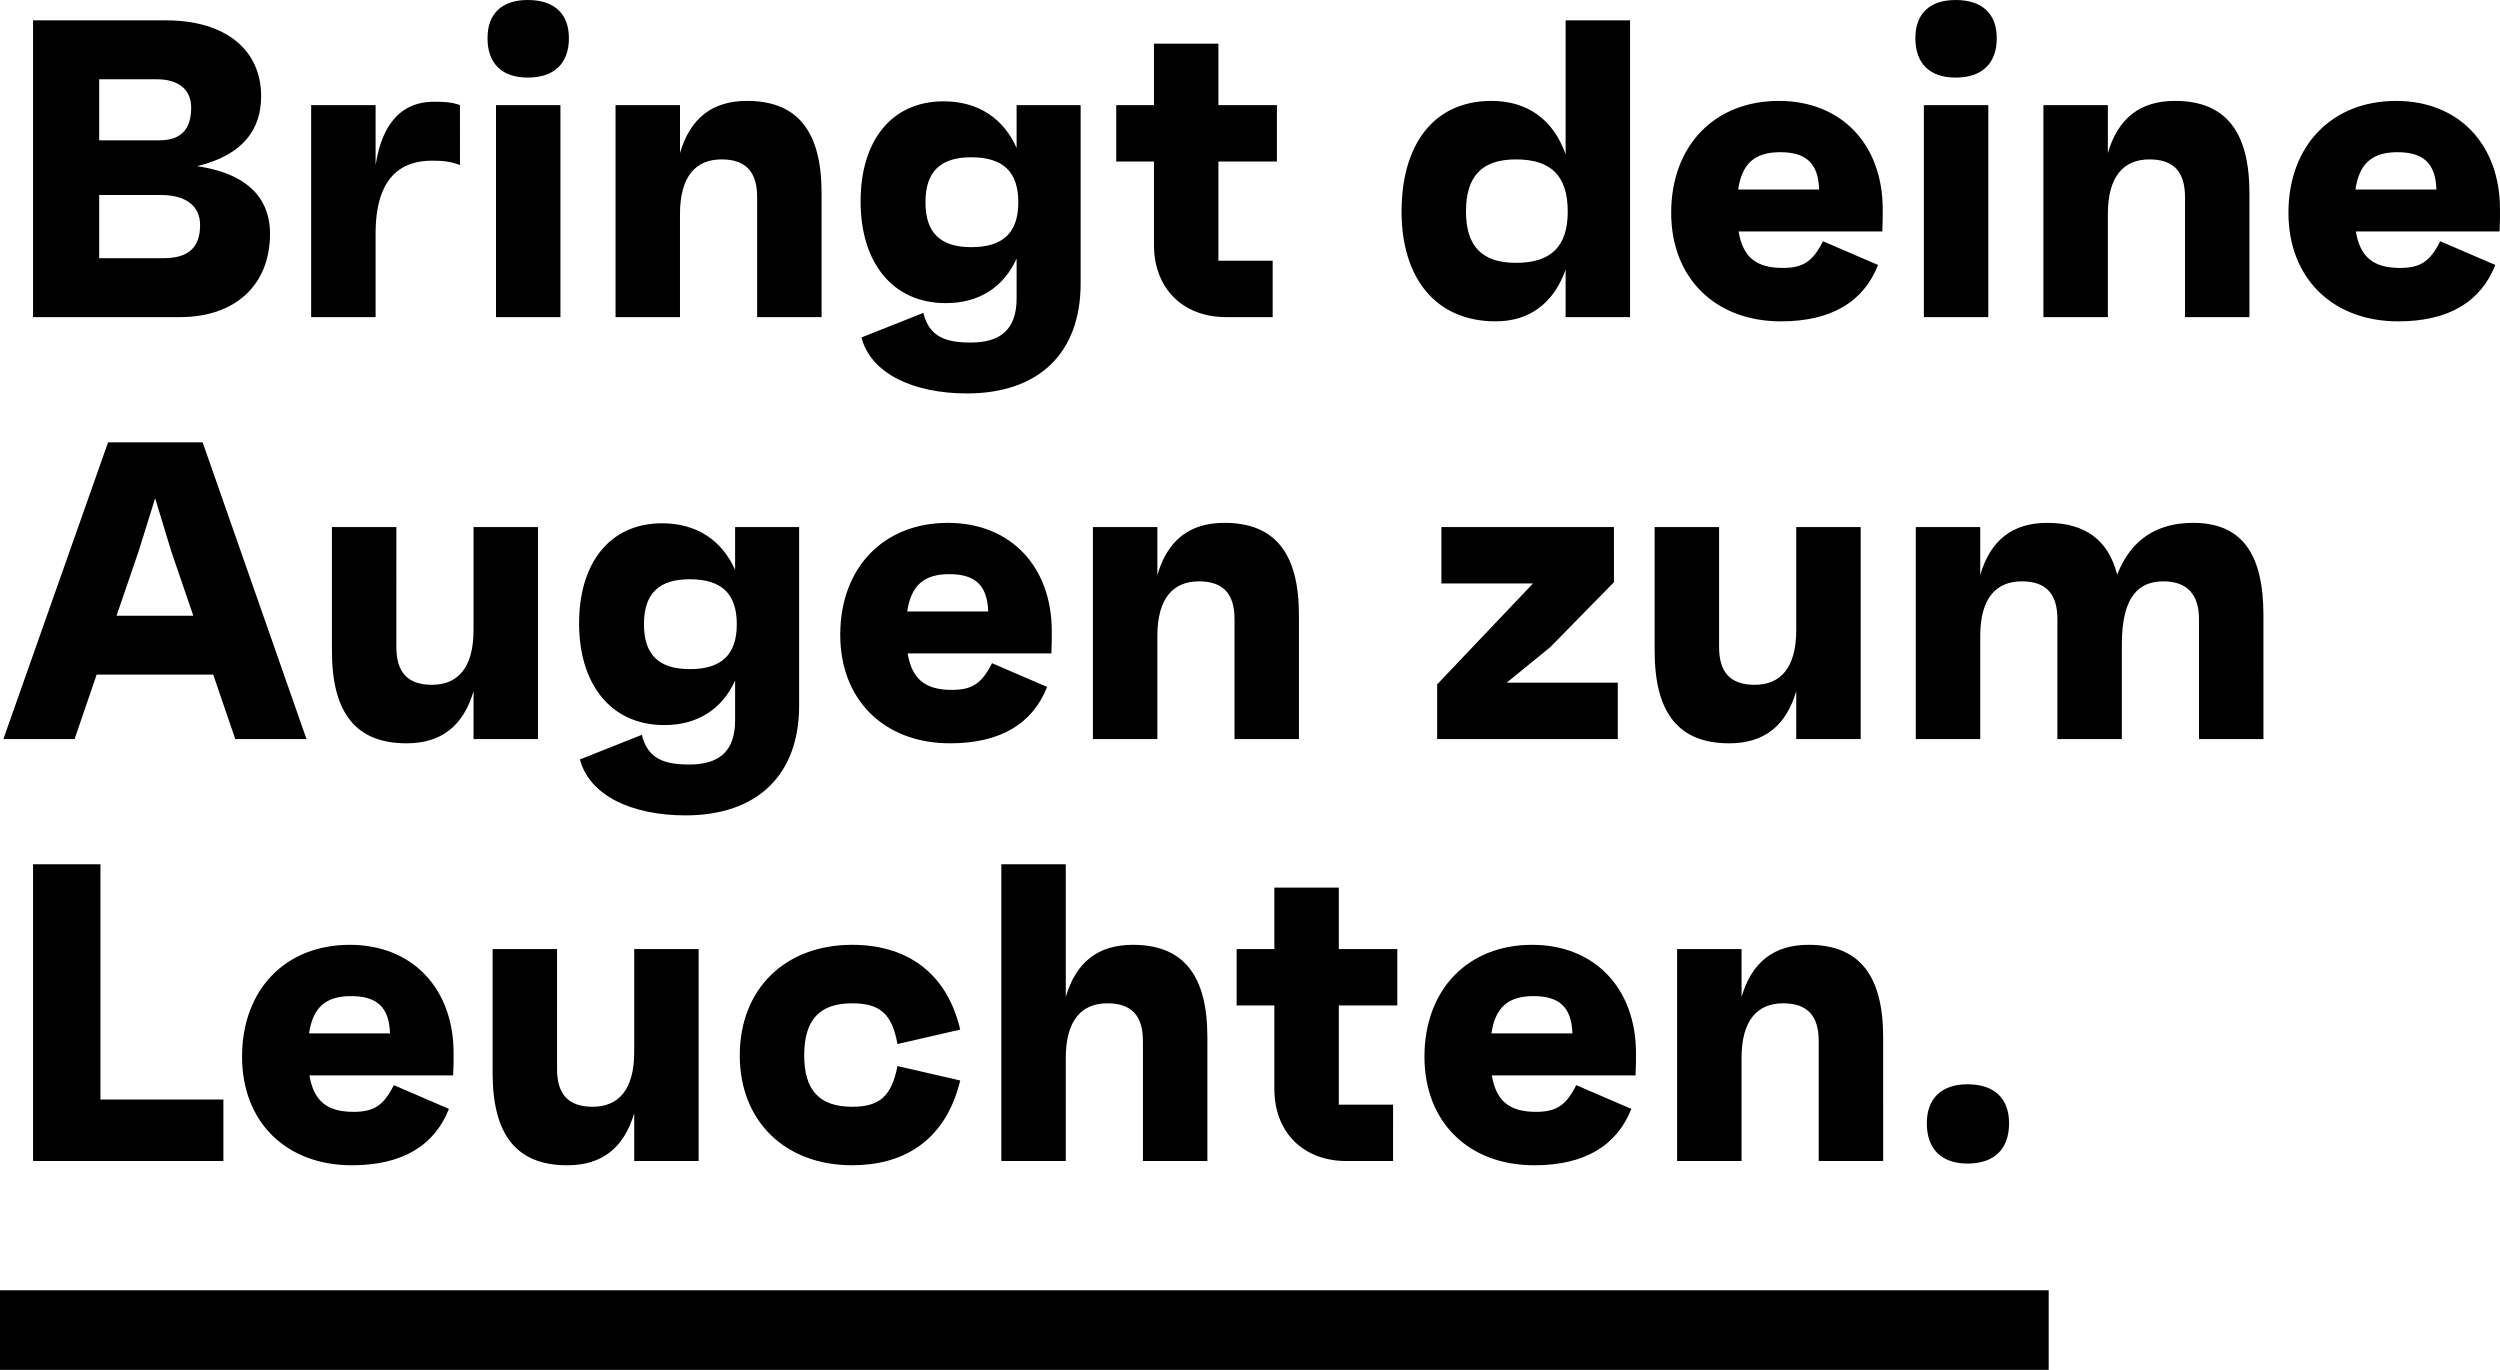
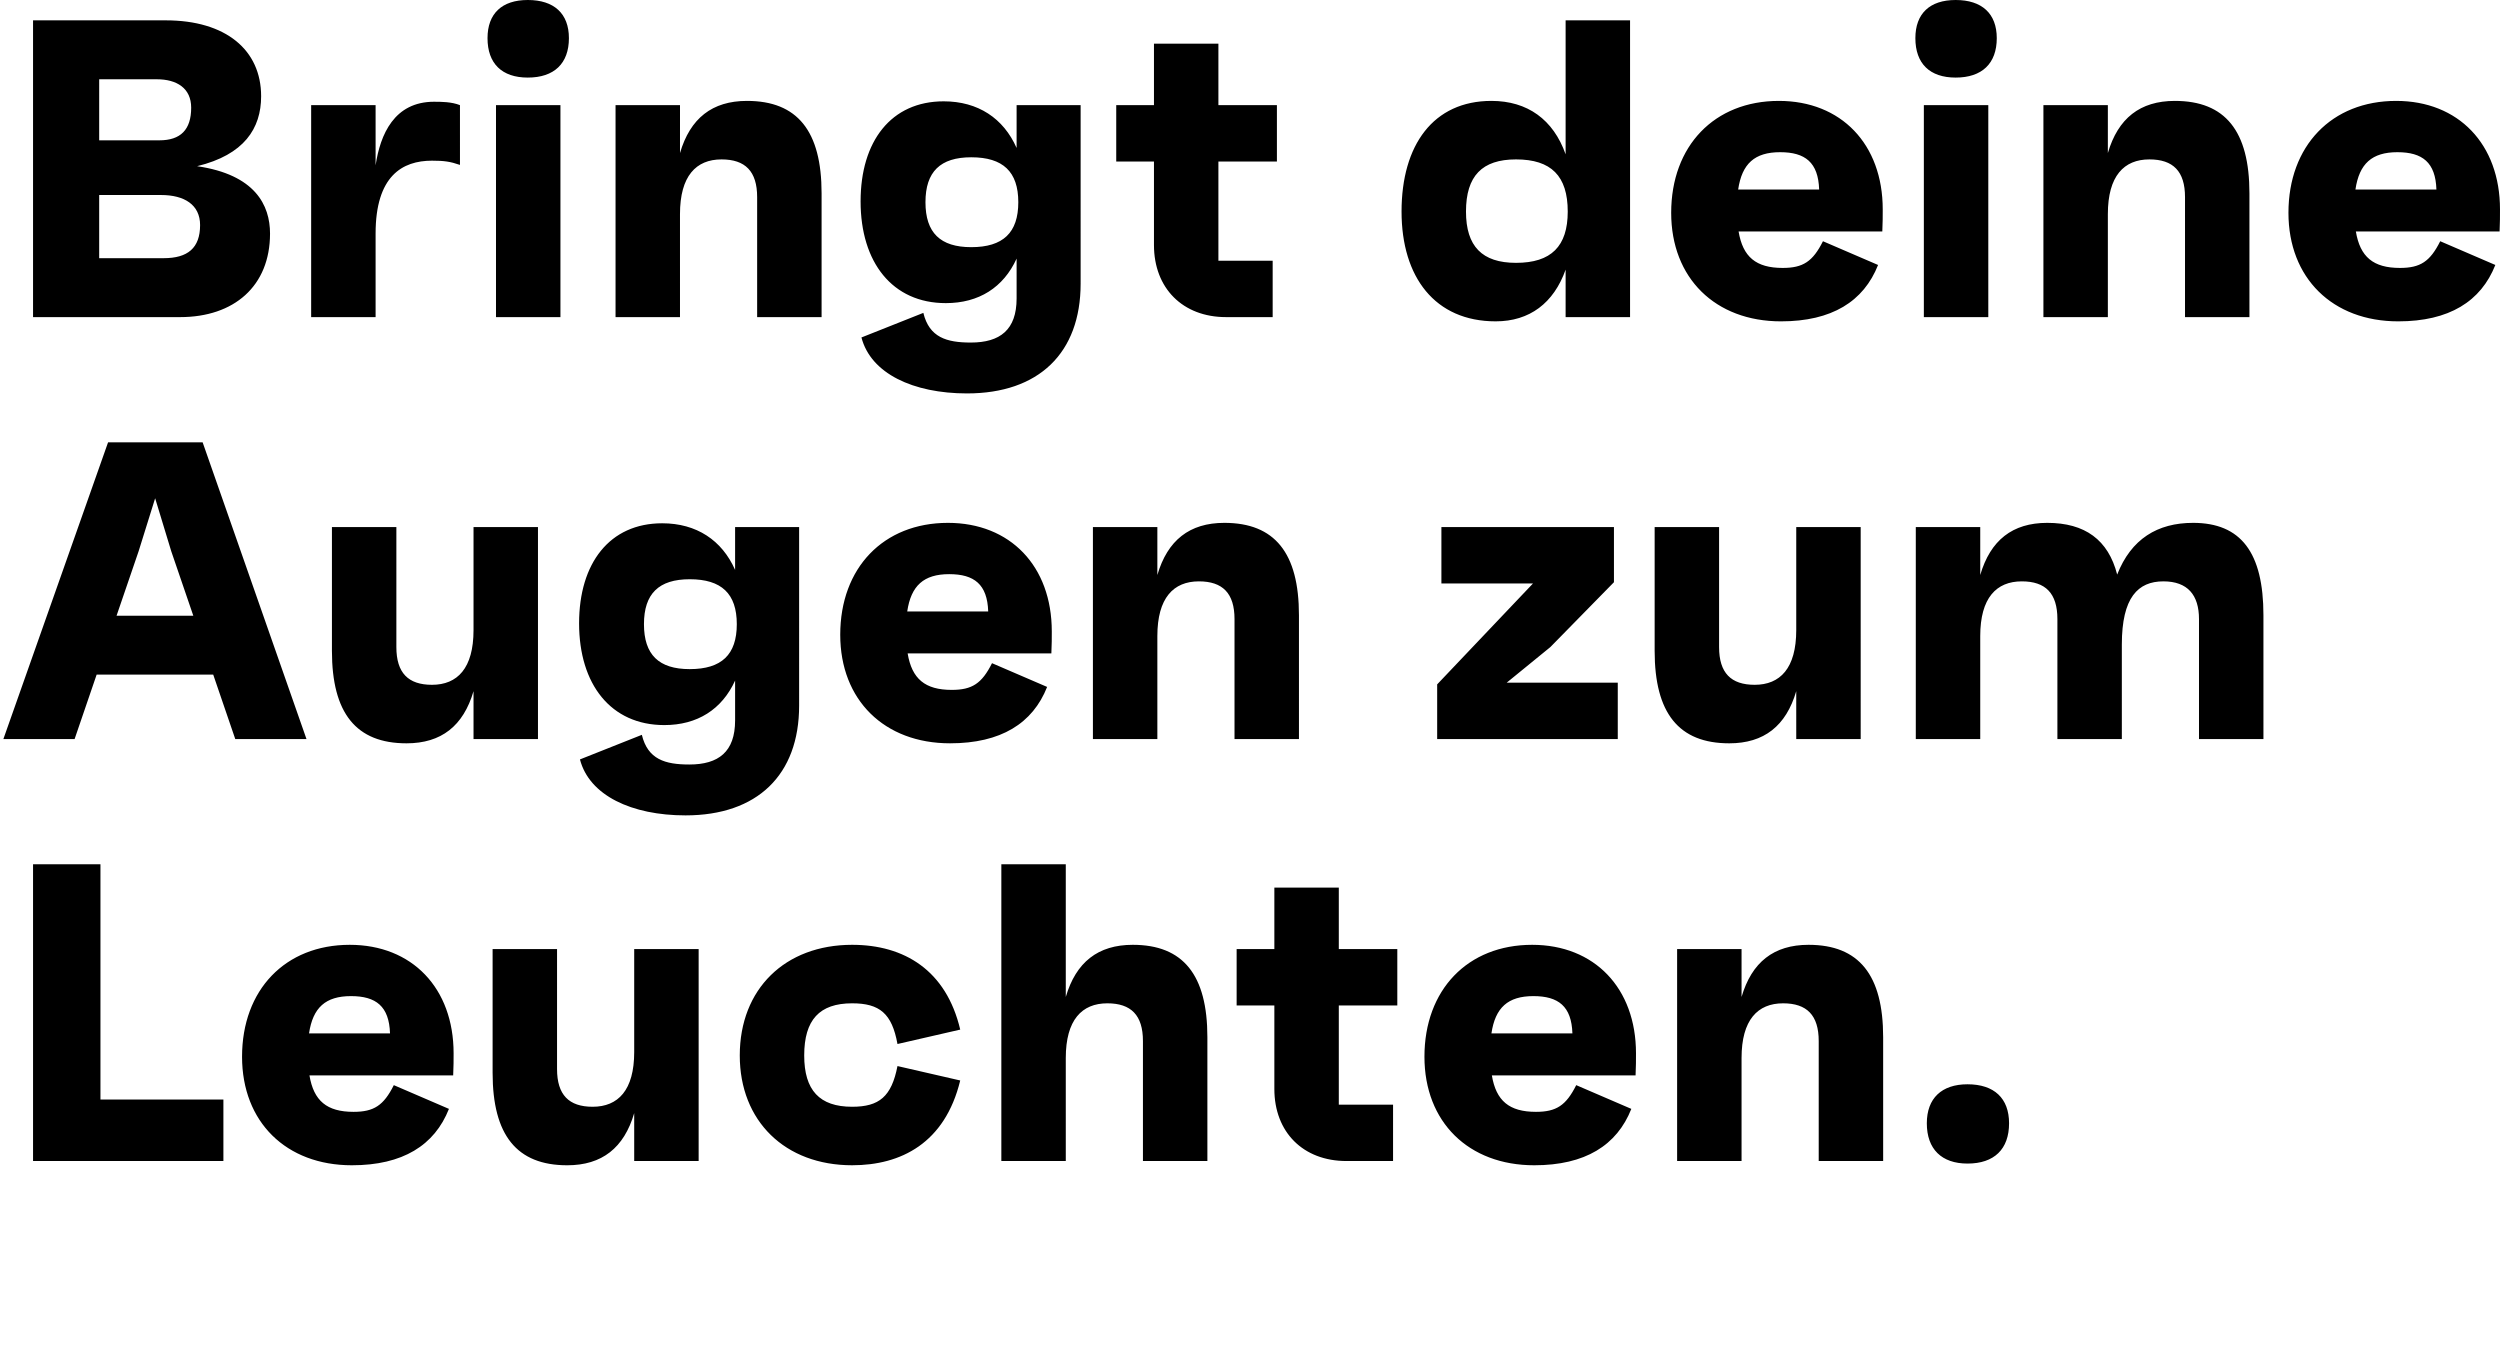
<svg xmlns="http://www.w3.org/2000/svg" width="1256.051" height="688.248" viewBox="0 0 1256.051 688.248">
  <g id="q2-werbeagentur_loum_text-1" transform="translate(-0.437 -48.676)">
    <path id="Pfad_1168" data-name="Pfad 1168" d="M99.471-75.828c23.643-5.751,32.163-18.957,32.163-35.145,0-23.217-17.679-38.127-47.925-38.127H17.04V0H90.951C118,0,136.107-15.549,136.107-41.961,136.107-56.232,128.652-71.568,99.471-75.828Zm-49.2-43.665H79.236c10.011,0,17.253,4.473,17.253,14.271,0,11.076-5.325,16.4-15.975,16.4H50.268ZM82.644-29.607H50.268V-61.344h31.1c11.715,0,19.6,4.9,19.6,15.123C100.962-34.719,94.785-29.607,82.644-29.607Zm135.894-78.6c-20.022,0-27.051,16.4-29.394,31.95V-106.5H156.768V0h32.376V-41.961c0-28.968,13.419-36.636,28.329-36.636,5.964,0,9.159.426,14.058,2.13V-106.5C227.271-108.2,221.946-108.2,218.538-108.2Zm47.073-12.141c13.206,0,20.661-7.029,20.661-19.809,0-12.354-7.455-19.17-20.661-19.17-12.993,0-20.235,6.816-20.235,19.17C245.376-127.374,252.618-120.345,265.611-120.345ZM249.636,0h32.376V-106.5H249.636Zm126.1-108.63c-17.466,0-28.542,8.733-33.654,26.2V-106.5H309.7V0h32.376V-51.759c0-19.17,8.094-27.477,20.874-27.477,11.928,0,17.892,5.964,17.892,18.957V0H413.22V-62.2C413.22-93.507,401.079-108.63,375.732-108.63ZM511.2-106.5v21.513c-6.6-14.91-19.383-23.43-36.636-23.43-26.412,0-41.748,20.022-41.748,50.268,0,30.672,15.975,51.12,42.813,51.12,16.614,0,28.968-7.881,35.571-22.365V-9.372c0,15.762-8.307,22.152-23,22.152-12.141,0-20.874-2.556-23.856-14.91l-31.1,12.354c4.686,18.105,25.986,28.116,53.037,28.116,36,0,57.084-20.235,57.084-55.167V-106.5ZM488.409-35.145c-15.549,0-23-7.242-23-22.578s7.455-22.578,23-22.578c15.975,0,23.643,7.242,23.643,22.578S504.384-35.145,488.409-35.145ZM641.982-78.171V-106.5H612.588v-30.885H580.212V-106.5H561.255v28.329h18.957V-36.21C580.212-14.484,594.7,0,616.422,0h23.43V-28.329H612.588V-78.171ZM787.035-149.1v67.308c-6.177-17.466-19.17-26.838-37.275-26.838-29.181,0-45.156,22.152-45.156,55.593,0,33.015,16.827,55.167,47.286,55.167,17.04,0,29.181-9.159,35.145-25.986V0h32.376V-149.1ZM762.114-27.264c-17.04,0-25.134-8.307-25.134-25.773,0-17.892,8.094-26.2,25.134-26.2,17.679,0,25.986,8.307,25.986,26.2C788.1-35.571,779.793-27.264,762.114-27.264ZM946.359-54.1c0-32.8-20.874-54.528-52.185-54.528-32.376,0-54.1,22.578-54.1,56.232,0,32.8,22.152,54.528,55.167,54.528,25.56,0,41.535-10.011,48.777-28.329l-27.69-11.928c-5.112,10.224-10.011,13.419-20.235,13.419-13.419,0-20.022-5.538-22.152-18.318h72.207C946.359-47.712,946.359-50.481,946.359-54.1ZM894.813-82.857c12.567,0,19.17,5.112,19.6,18.744H873.726C875.643-77.106,882.033-82.857,894.813-82.857Zm88.182-37.488c13.206,0,20.661-7.029,20.661-19.809,0-12.354-7.455-19.17-20.661-19.17-12.993,0-20.235,6.816-20.235,19.17C962.76-127.374,970-120.345,982.995-120.345ZM967.02,0H999.4V-106.5H967.02Zm126.1-108.63c-17.466,0-28.542,8.733-33.654,26.2V-106.5h-32.376V0h32.376V-51.759c0-19.17,8.094-27.477,20.874-27.477,11.928,0,17.892,5.964,17.892,18.957V0H1130.6V-62.2C1130.6-93.507,1118.463-108.63,1093.116-108.63ZM1256.487-54.1c0-32.8-20.874-54.528-52.185-54.528-32.376,0-54.1,22.578-54.1,56.232,0,32.8,22.152,54.528,55.167,54.528,25.56,0,41.535-10.011,48.777-28.329l-27.69-11.928c-5.112,10.224-10.011,13.419-20.235,13.419-13.419,0-20.022-5.538-22.152-18.318h72.207C1256.487-47.712,1256.487-50.481,1256.487-54.1Zm-51.546-28.755c12.567,0,19.17,5.112,19.6,18.744h-40.683C1185.771-77.106,1192.161-82.857,1204.941-82.857ZM118.641,212h35.784L102.24,62.9h-47.5L2.13,212H37.914L48.99,179.624h58.575ZM59,150.017l11.076-32.376,8.307-26.625,8.094,26.625,11.076,32.376ZM238.347,105.5v51.759c0,19.17-8.094,27.477-20.874,27.477-11.928,0-17.892-5.964-17.892-18.957V105.5H167.205v62.2c0,31.311,12.141,46.434,37.488,46.434,17.466,0,28.542-8.733,33.654-26.2V212h32.376V105.5Zm131.421,0v21.513c-6.6-14.91-19.383-23.43-36.636-23.43-26.412,0-41.748,20.022-41.748,50.268,0,30.672,15.975,51.12,42.813,51.12,16.614,0,28.968-7.881,35.571-22.365v20.022c0,15.762-8.307,22.152-23,22.152-12.141,0-20.874-2.556-23.856-14.91l-31.1,12.354c4.686,18.1,25.986,28.116,53.037,28.116,36,0,57.084-20.235,57.084-55.167V105.5Zm-22.791,71.355c-15.549,0-23-7.242-23-22.578s7.455-22.578,23-22.578c15.975,0,23.643,7.242,23.643,22.578S362.952,176.855,346.977,176.855Zm181.9-18.957c0-32.8-20.874-54.528-52.185-54.528-32.376,0-54.1,22.578-54.1,56.232,0,32.8,22.152,54.528,55.167,54.528,25.56,0,41.535-10.011,48.777-28.329l-27.69-11.928c-5.112,10.224-10.011,13.419-20.235,13.419-13.419,0-20.022-5.538-22.152-18.318h72.207C528.879,164.288,528.879,161.519,528.879,157.9Zm-51.546-28.755c12.567,0,19.17,5.112,19.6,18.744H456.246C458.163,134.894,464.553,129.143,477.333,129.143ZM615.57,103.37c-17.466,0-28.542,8.733-33.654,26.2V105.5H549.54V212h32.376V160.241c0-19.17,8.094-27.477,20.874-27.477,11.928,0,17.892,5.964,17.892,18.957V212h32.376V149.8C653.058,118.493,640.917,103.37,615.57,103.37Zm141.858,80.3,21.939-17.892,31.95-32.589V105.5H724.626v28.329h46.008L722.5,184.523V212h90.738V183.671ZM902.907,105.5v51.759c0,19.17-8.094,27.477-20.874,27.477-11.928,0-17.892-5.964-17.892-18.957V105.5H831.765v62.2c0,31.311,12.141,46.434,37.488,46.434,17.466,0,28.542-8.733,33.654-26.2V212h32.376V105.5Zm199.368-2.13c-17.892,0-31.1,8.094-38.127,25.986-4.473-17.466-16.188-25.986-35.145-25.986-17.466,0-28.542,8.733-33.654,26.2V105.5H962.973V212h32.376V160.241c0-19.17,8.094-27.477,20.874-27.477,11.928,0,17.892,5.964,17.892,18.957V212h32.376V164.5c0-23.643,8.094-31.737,20.874-31.737,12.141,0,17.892,6.816,17.892,18.957V212h32.376V149.8C1137.633,118.28,1126.344,103.37,1102.275,103.37ZM50.907,393.115V274.9H17.04V424h95.637V393.115ZM228.336,369.9c0-32.8-20.874-54.528-52.185-54.528-32.376,0-54.1,22.578-54.1,56.232,0,32.8,22.152,54.528,55.167,54.528,25.56,0,41.535-10.011,48.777-28.329L198.3,385.873c-5.112,10.224-10.011,13.419-20.235,13.419-13.419,0-20.022-5.538-22.152-18.318h72.207C228.336,376.288,228.336,373.519,228.336,369.9ZM176.79,341.143c12.567,0,19.17,5.112,19.6,18.744H155.7C157.62,346.894,164.01,341.143,176.79,341.143ZM319.074,317.5v51.759c0,19.17-8.094,27.477-20.874,27.477-11.928,0-17.892-5.964-17.892-18.957V317.5H247.932v62.2c0,31.311,12.141,46.434,37.488,46.434,17.466,0,28.542-8.733,33.654-26.2V424H351.45V317.5Zm109.482,79.236c-16.4,0-24.069-8.307-24.069-25.773,0-17.892,7.668-26.2,24.069-26.2,13.845,0,20.022,5.112,22.791,20.448l31.524-7.242c-7.029-29.82-28.116-42.6-54.315-42.6-33.654,0-56.445,22.152-56.445,55.593,0,33.015,22.791,55.167,56.445,55.167,24.5,0,46.647-11.076,54.315-42.6l-31.524-7.242C448.365,391.624,442.188,396.736,428.556,396.736ZM569.562,315.37c-17.466,0-28.542,8.733-33.654,26.2V274.9H503.532V424h32.376V372.241c0-19.17,8.094-27.477,20.874-27.477,11.928,0,17.892,5.964,17.892,18.957V424H607.05V361.8C607.05,330.493,594.909,315.37,569.562,315.37Zm132.912,30.459V317.5H673.08V286.615H640.7V317.5H621.747v28.329H640.7V387.79c0,21.726,14.484,36.21,36.21,36.21h23.43V395.671H673.08V345.829ZM822.393,369.9c0-32.8-20.874-54.528-52.185-54.528-32.376,0-54.1,22.578-54.1,56.232,0,32.8,22.152,54.528,55.167,54.528,25.56,0,41.535-10.011,48.777-28.329l-27.69-11.928c-5.112,10.224-10.011,13.419-20.235,13.419-13.419,0-20.022-5.538-22.152-18.318H822.18C822.393,376.288,822.393,373.519,822.393,369.9Zm-51.546-28.755c12.567,0,19.17,5.112,19.6,18.744H749.76C751.677,346.894,758.067,341.143,770.847,341.143ZM909.084,315.37c-17.466,0-28.542,8.733-33.654,26.2V317.5H843.054V424H875.43V372.241c0-19.17,8.094-27.477,20.874-27.477,11.928,0,17.892,5.964,17.892,18.957V424h32.376V361.8C946.572,330.493,934.431,315.37,909.084,315.37Zm79.875,109.908c13.419,0,20.874-7.242,20.874-20.235,0-12.567-7.455-19.6-20.874-19.6-12.993,0-20.448,7.029-20.448,19.6C968.511,418.036,975.966,425.278,988.959,425.278Z" transform="translate(0 208)" />
-     <path id="Pfad_269" data-name="Pfad 269" d="M0,0H1029.309" transform="translate(0.437 716.924)" fill="none" stroke="#000" stroke-width="40" />
  </g>
</svg>